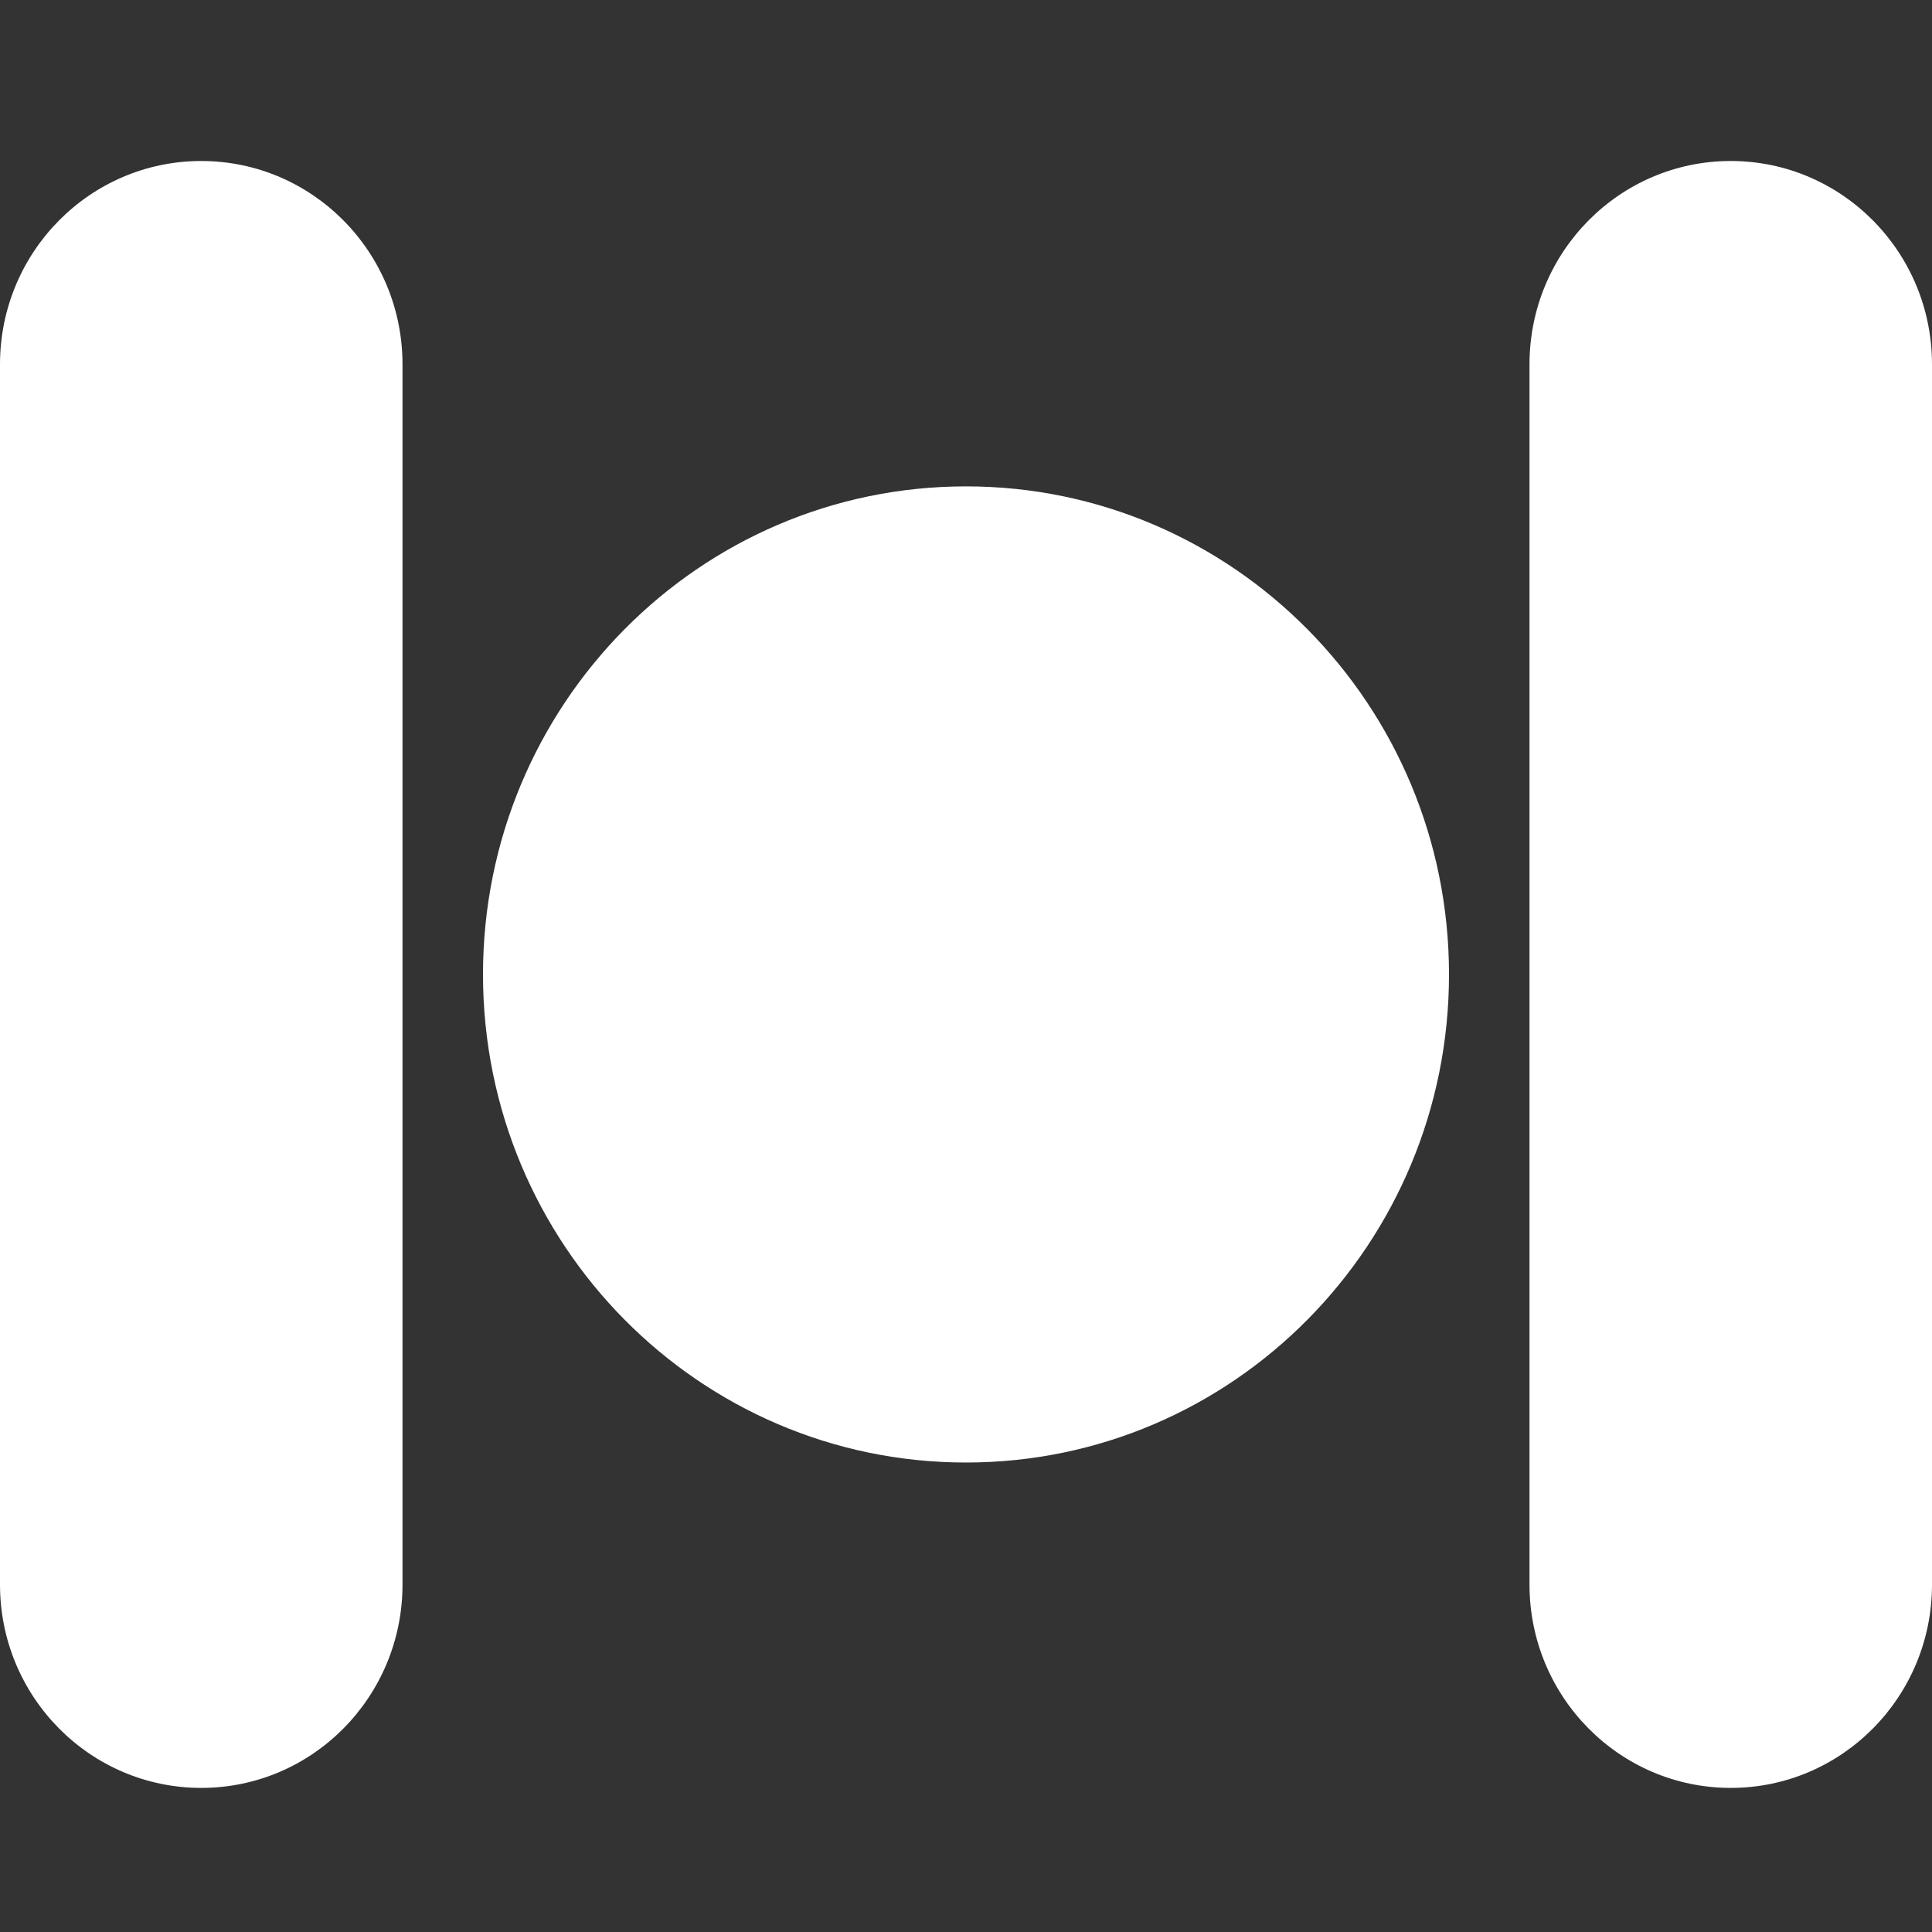
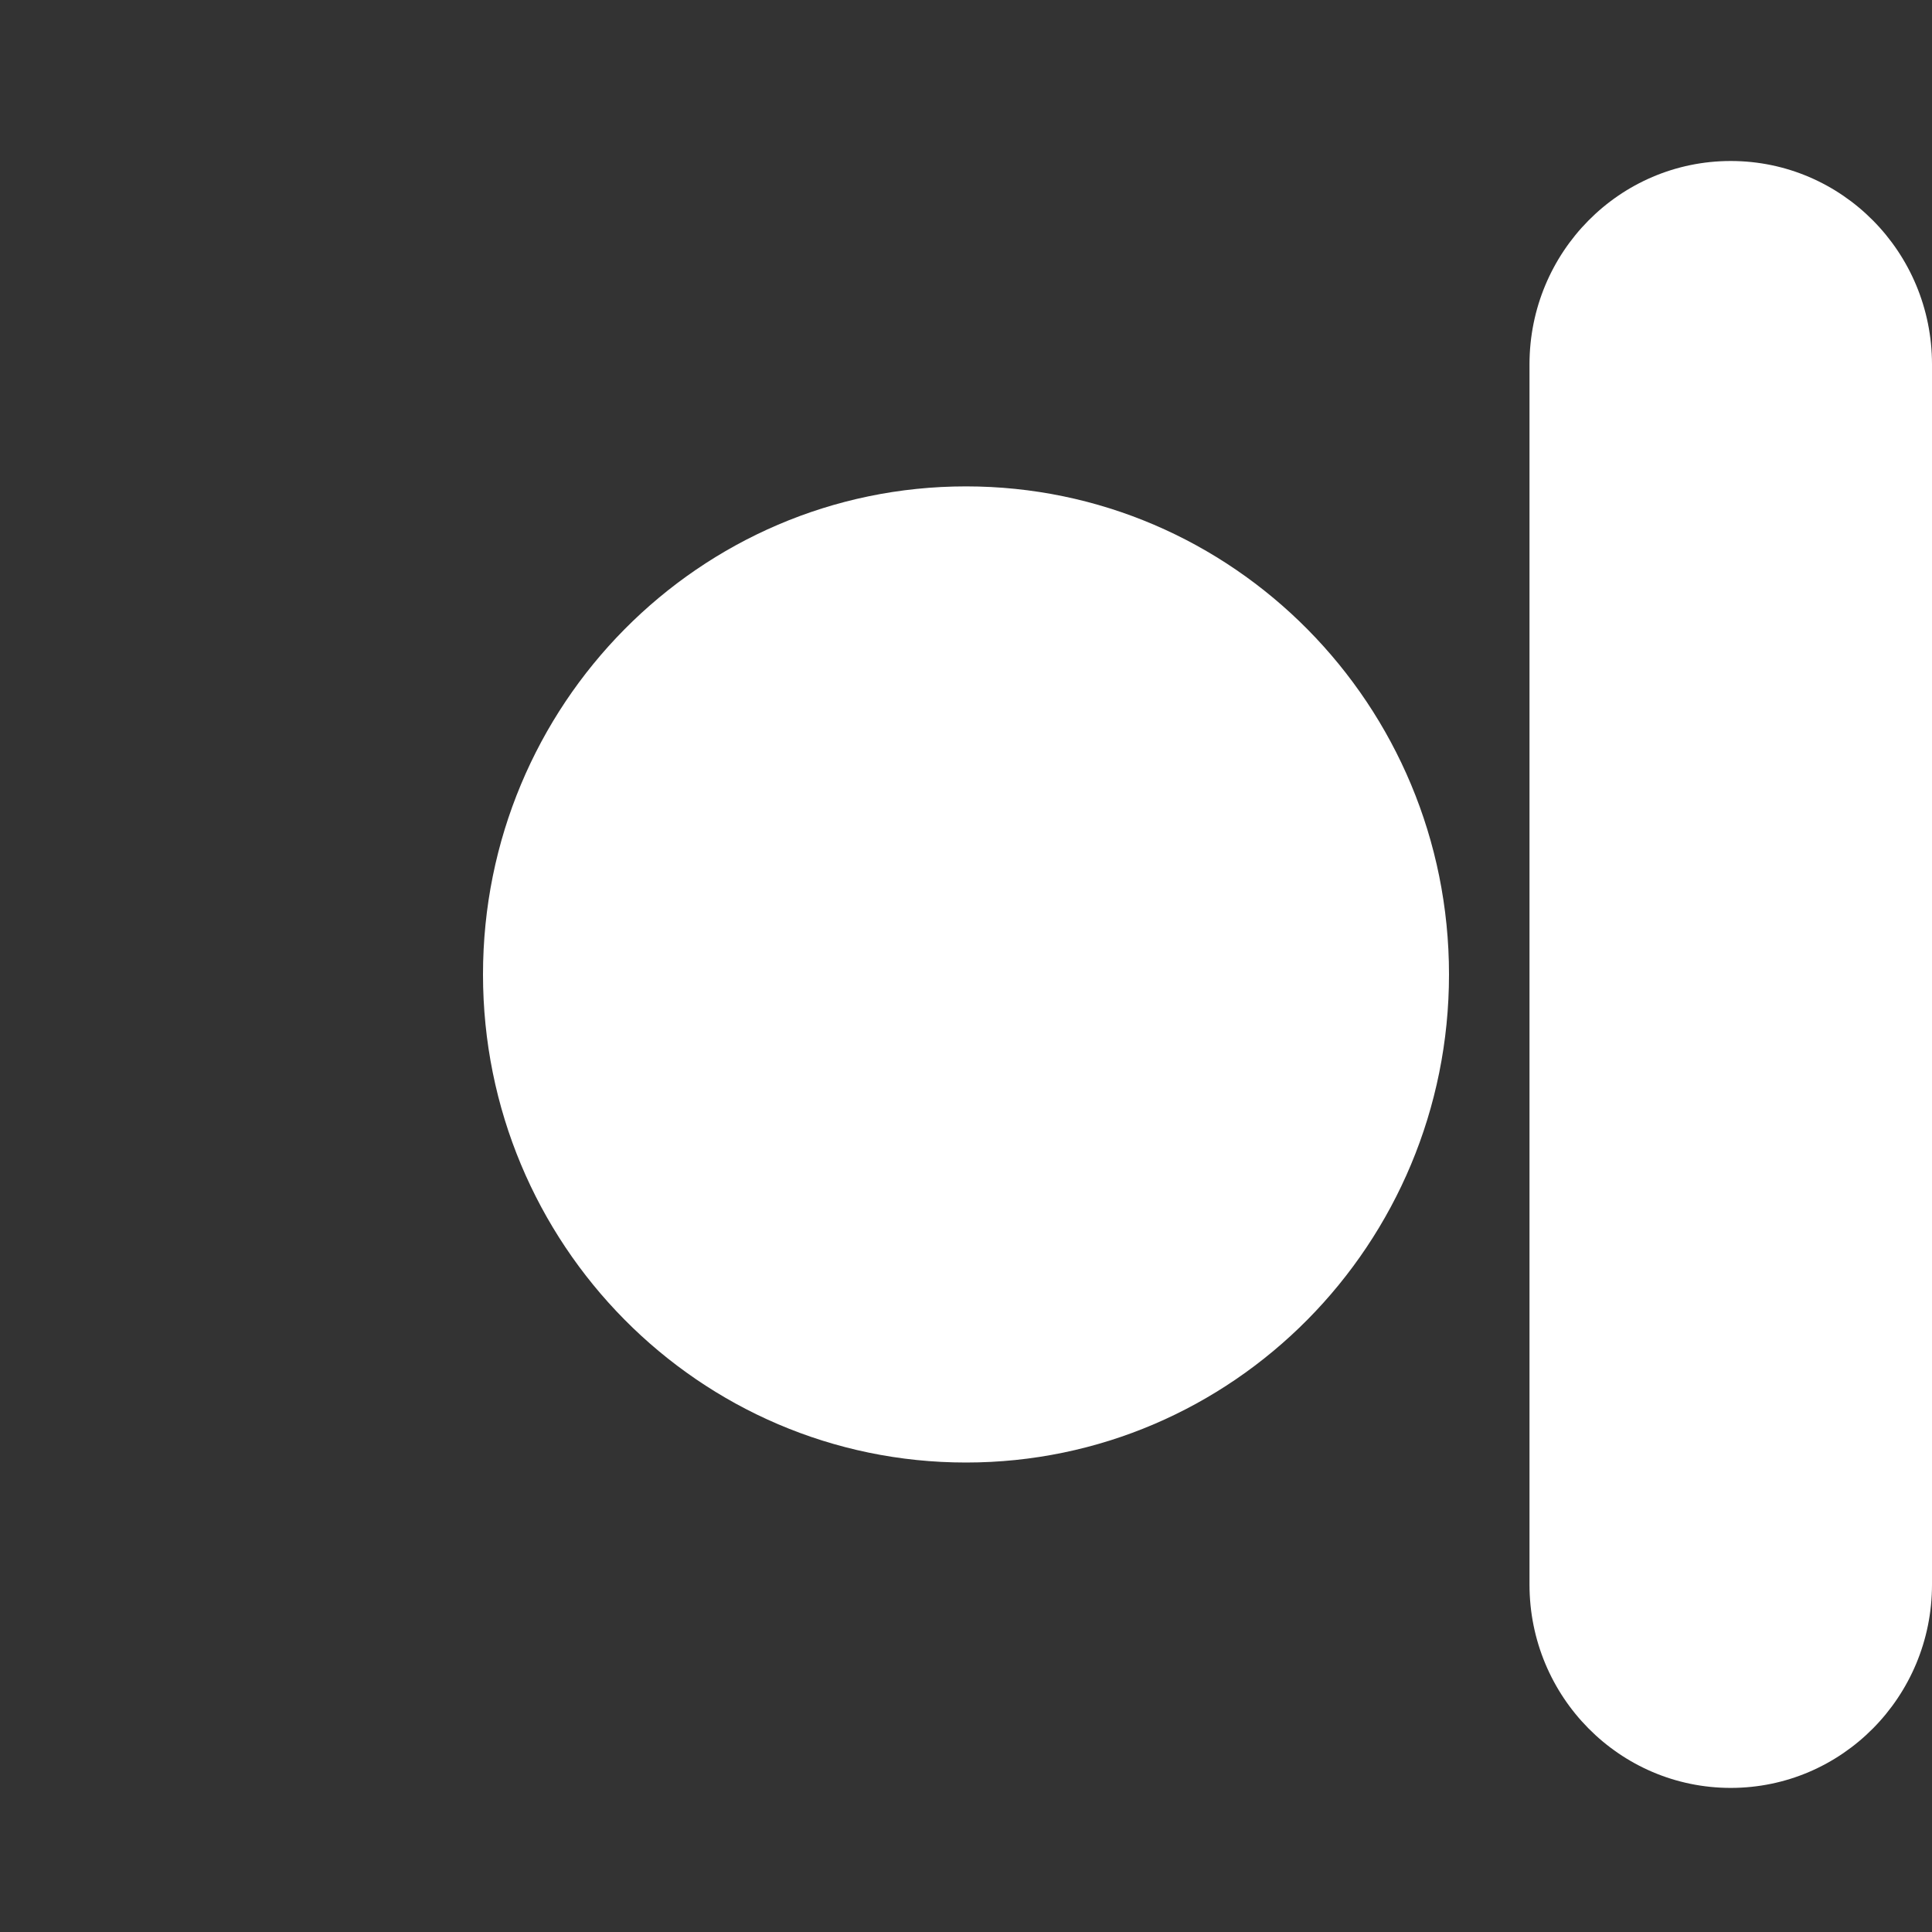
<svg xmlns="http://www.w3.org/2000/svg" width="24" height="24" viewBox="0 0 24 24" fill="none">
  <rect x="0" y="0" width="24" height="24" fill="#333333" stroke="none" />
-   <path d="M0 4.526C0 3.131 1.119 2 2.5 2C3.881 2 5 3.131 5 4.526V19.684C5 21.079 3.881 22.21 2.5 22.21C1.119 22.21 0 21.079 0 19.684V4.526Z" fill="white" />
  <path d="M19 4.526C19 3.131 20.119 2 21.5 2C22.881 2 24 3.131 24 4.526V19.684C24 21.079 22.881 22.21 21.5 22.21C20.119 22.21 19 21.079 19 19.684V4.526Z" fill="white" />
  <path d="M18 12.105C18 15.454 15.314 18.168 12 18.168C8.686 18.168 6 15.454 6 12.105C6 8.757 8.686 6.042 12 6.042C15.314 6.042 18 8.757 18 12.105Z" fill="white" />
</svg>